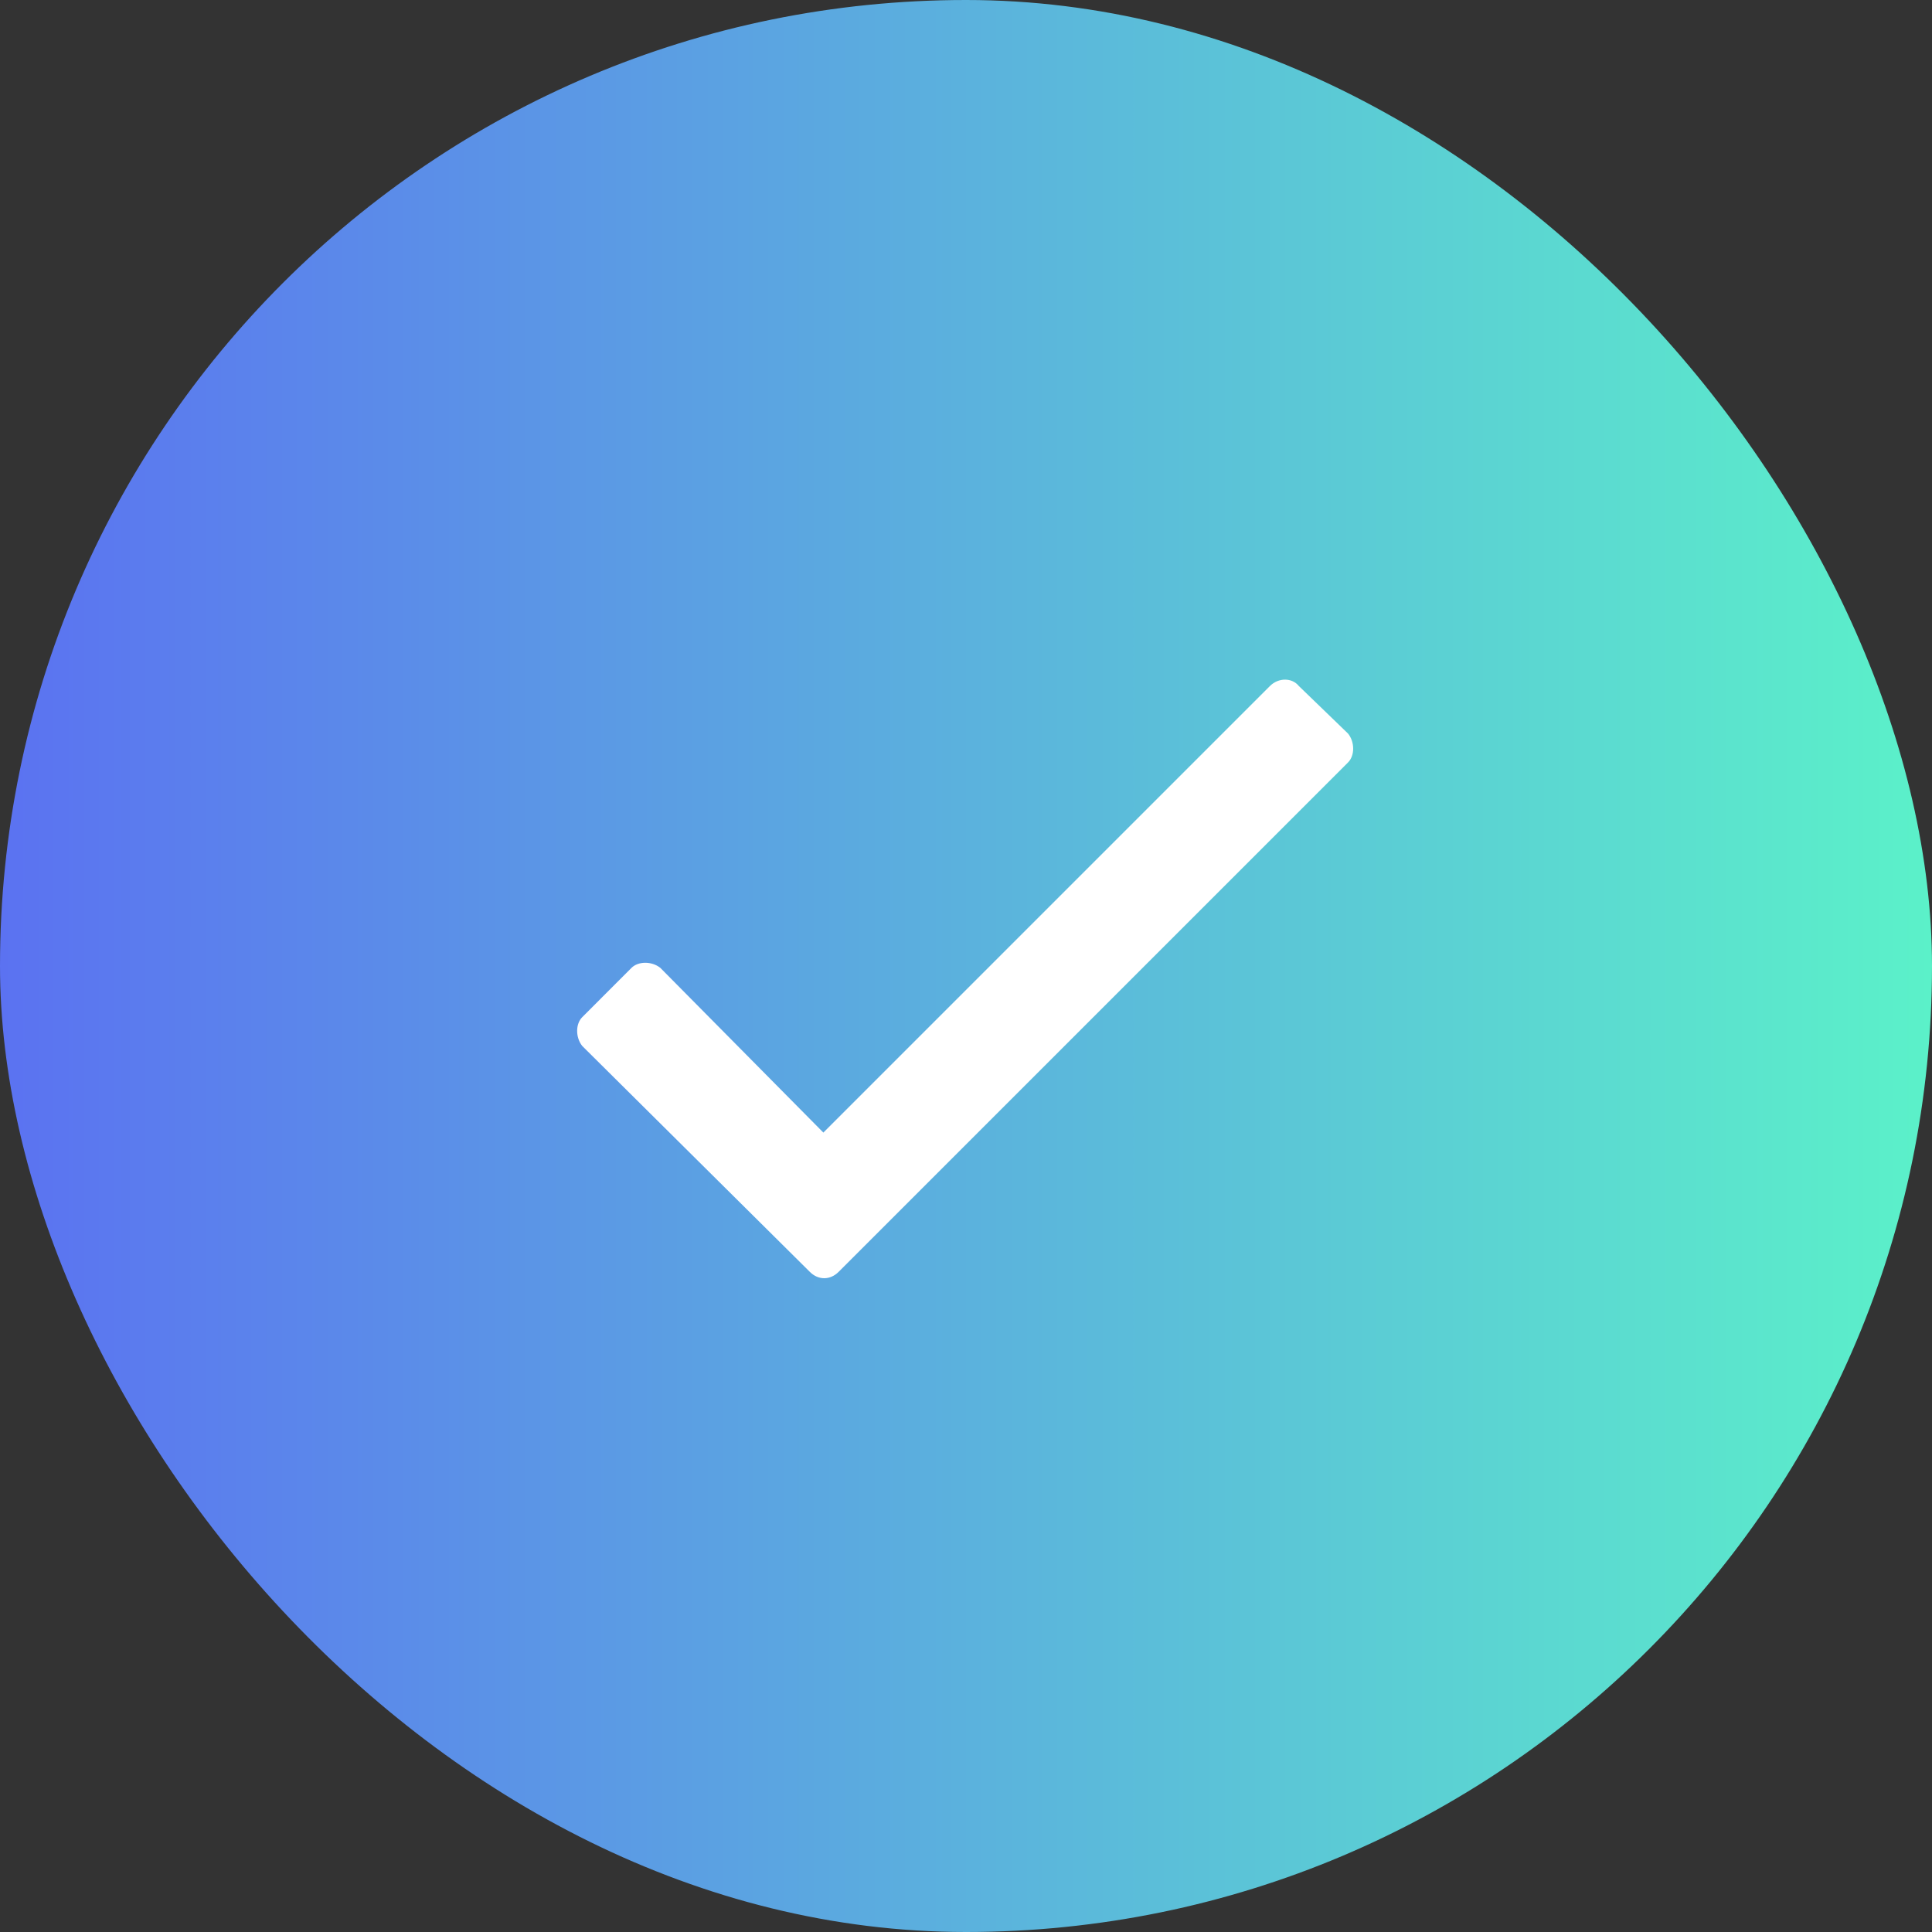
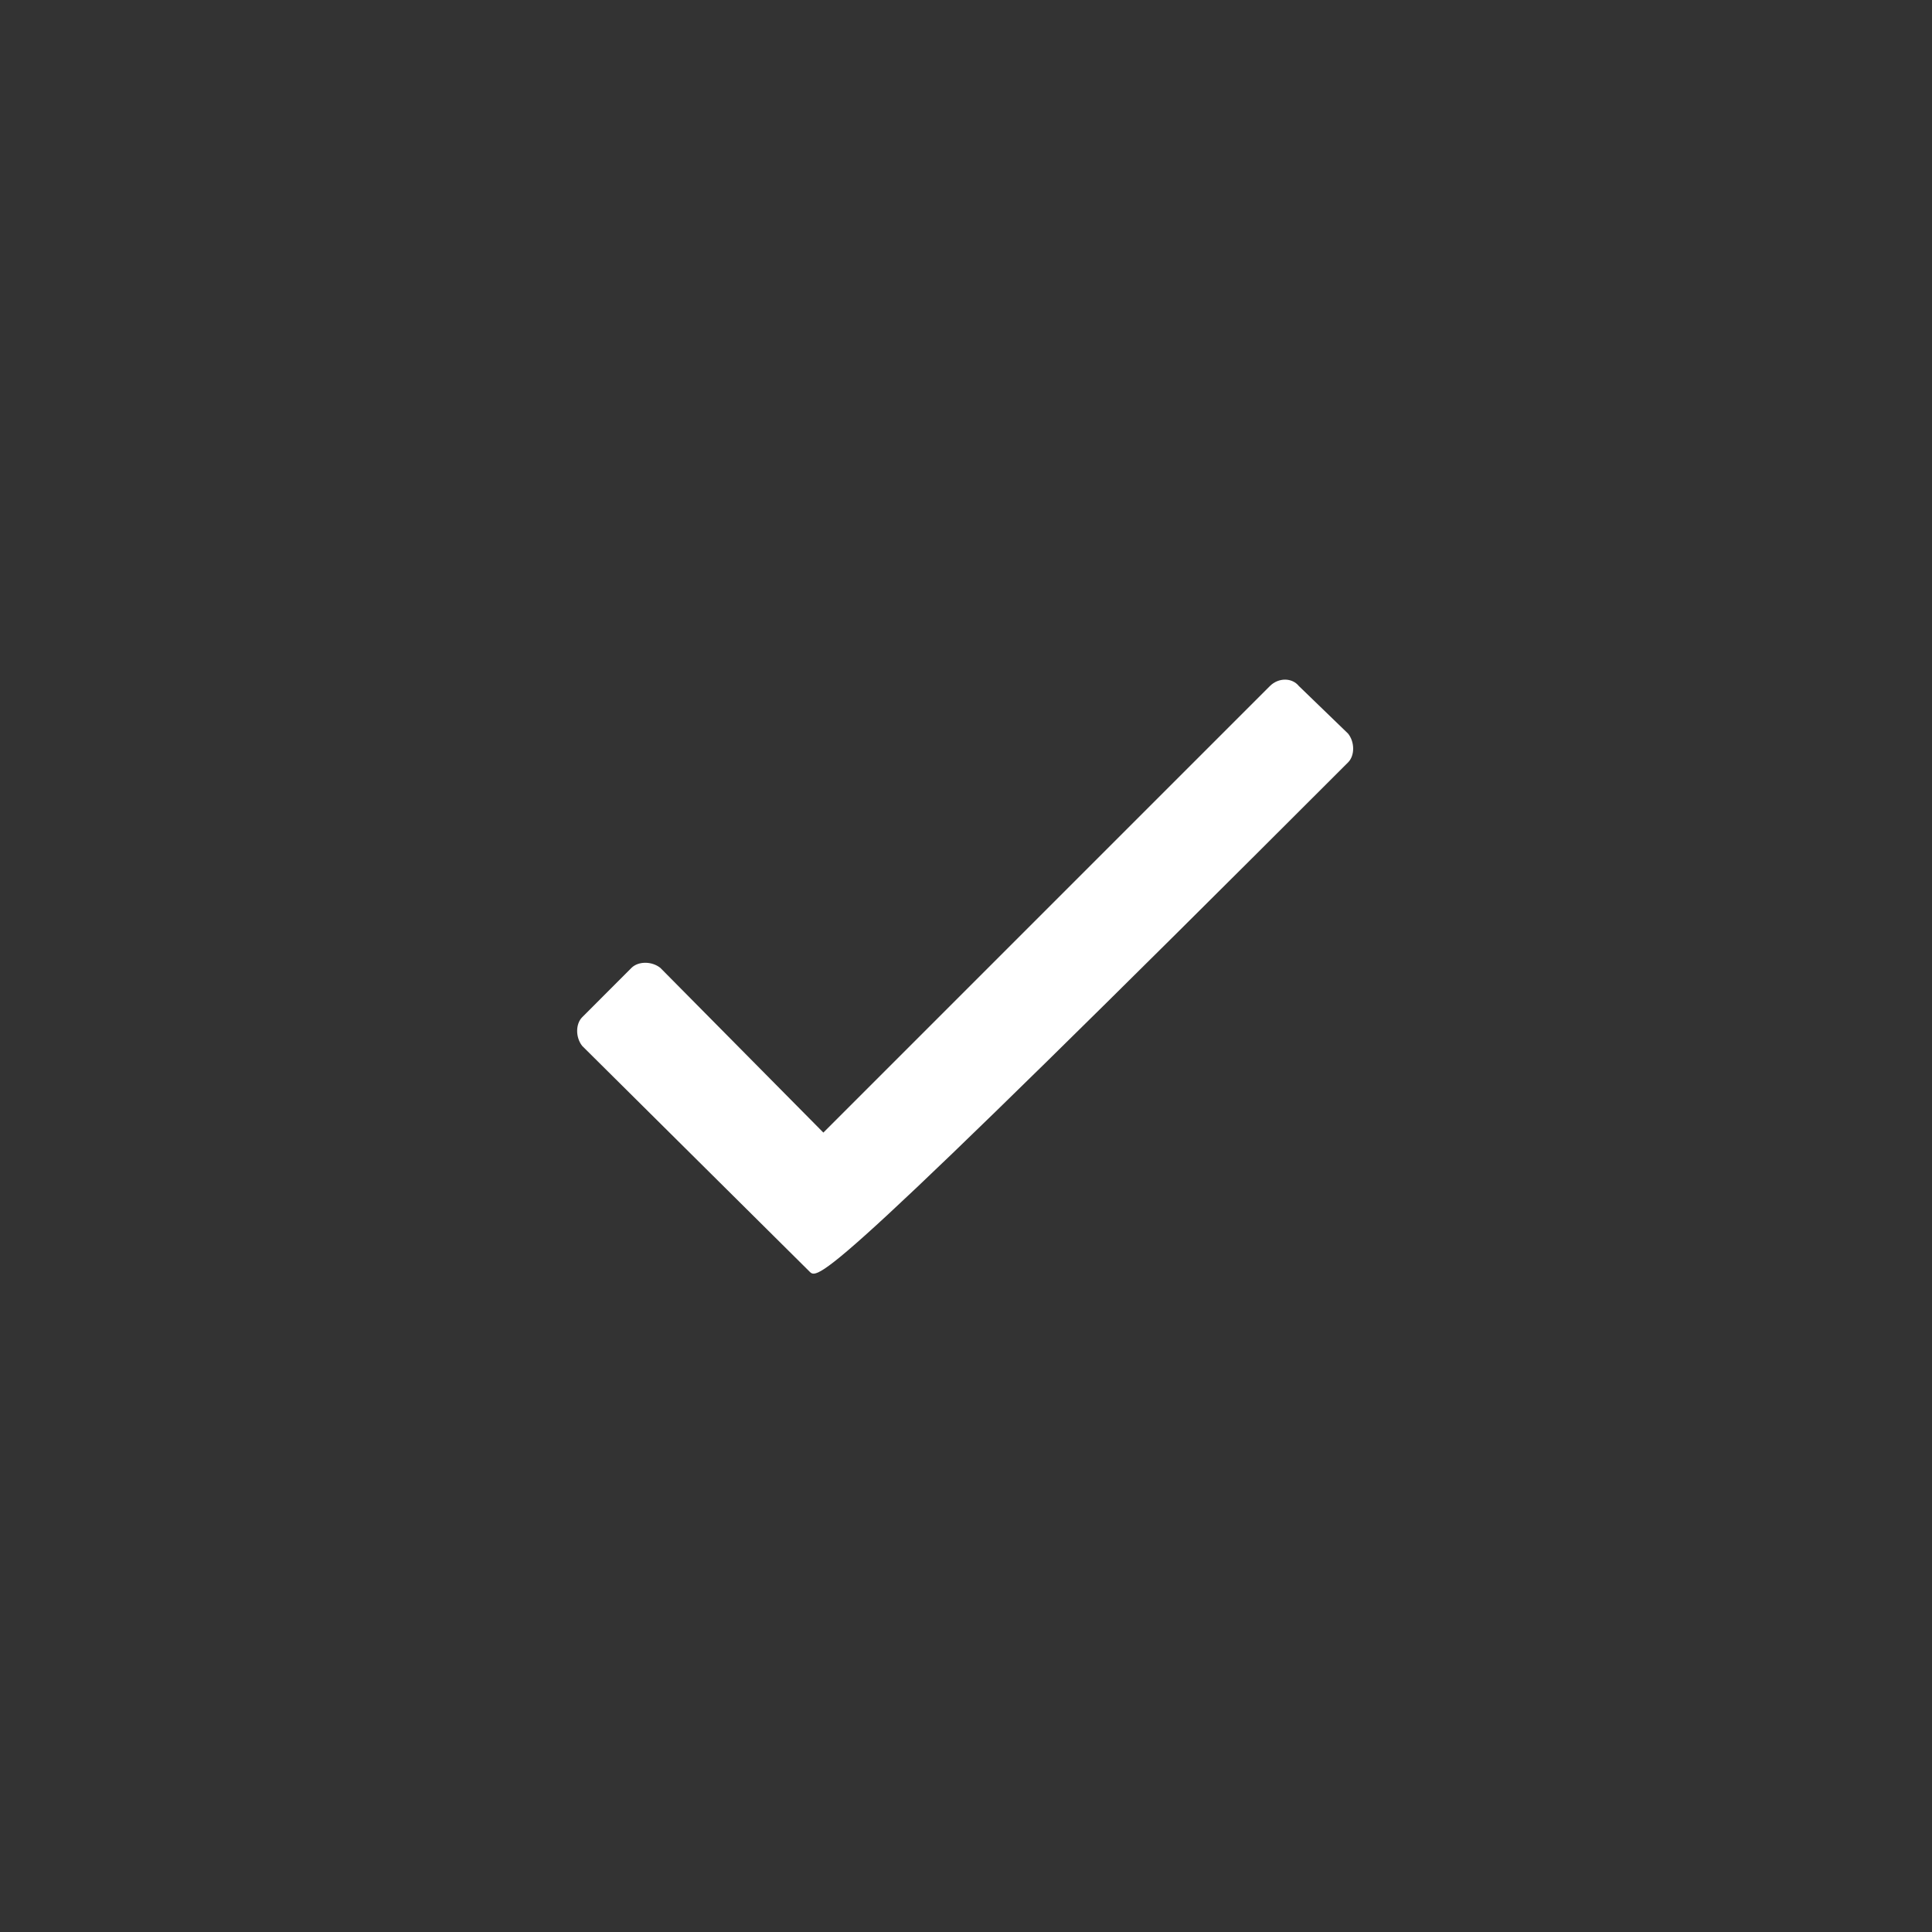
<svg xmlns="http://www.w3.org/2000/svg" width="40" height="40" viewBox="0 0 40 40" fill="none">
  <rect x="0" y="0" width="40" height="40" fill="#333333" stroke="none" />
-   <rect width="40" height="40" rx="20" fill="url(#paint0_linear_996_3558)" />
-   <path d="M26.293 14.203C26.469 14.027 26.75 14.027 26.891 14.203L27.91 15.188C28.051 15.363 28.051 15.645 27.91 15.785L17.363 26.332C17.188 26.508 16.941 26.508 16.766 26.332L12.055 21.656C11.914 21.48 11.914 21.199 12.055 21.059L13.074 20.039C13.215 19.898 13.496 19.898 13.672 20.039L17.047 23.449L26.293 14.203Z" fill="white" />
+   <path d="M26.293 14.203C26.469 14.027 26.75 14.027 26.891 14.203L27.91 15.188C28.051 15.363 28.051 15.645 27.91 15.785C17.188 26.508 16.941 26.508 16.766 26.332L12.055 21.656C11.914 21.48 11.914 21.199 12.055 21.059L13.074 20.039C13.215 19.898 13.496 19.898 13.672 20.039L17.047 23.449L26.293 14.203Z" fill="white" />
  <defs>
    <linearGradient id="paint0_linear_996_3558" x1="0" y1="20" x2="40" y2="20" gradientUnits="userSpaceOnUse">
      <stop stop-color="#5B72F1" />
      <stop offset="1" stop-color="#5BF1C9" />
    </linearGradient>
  </defs>
</svg>